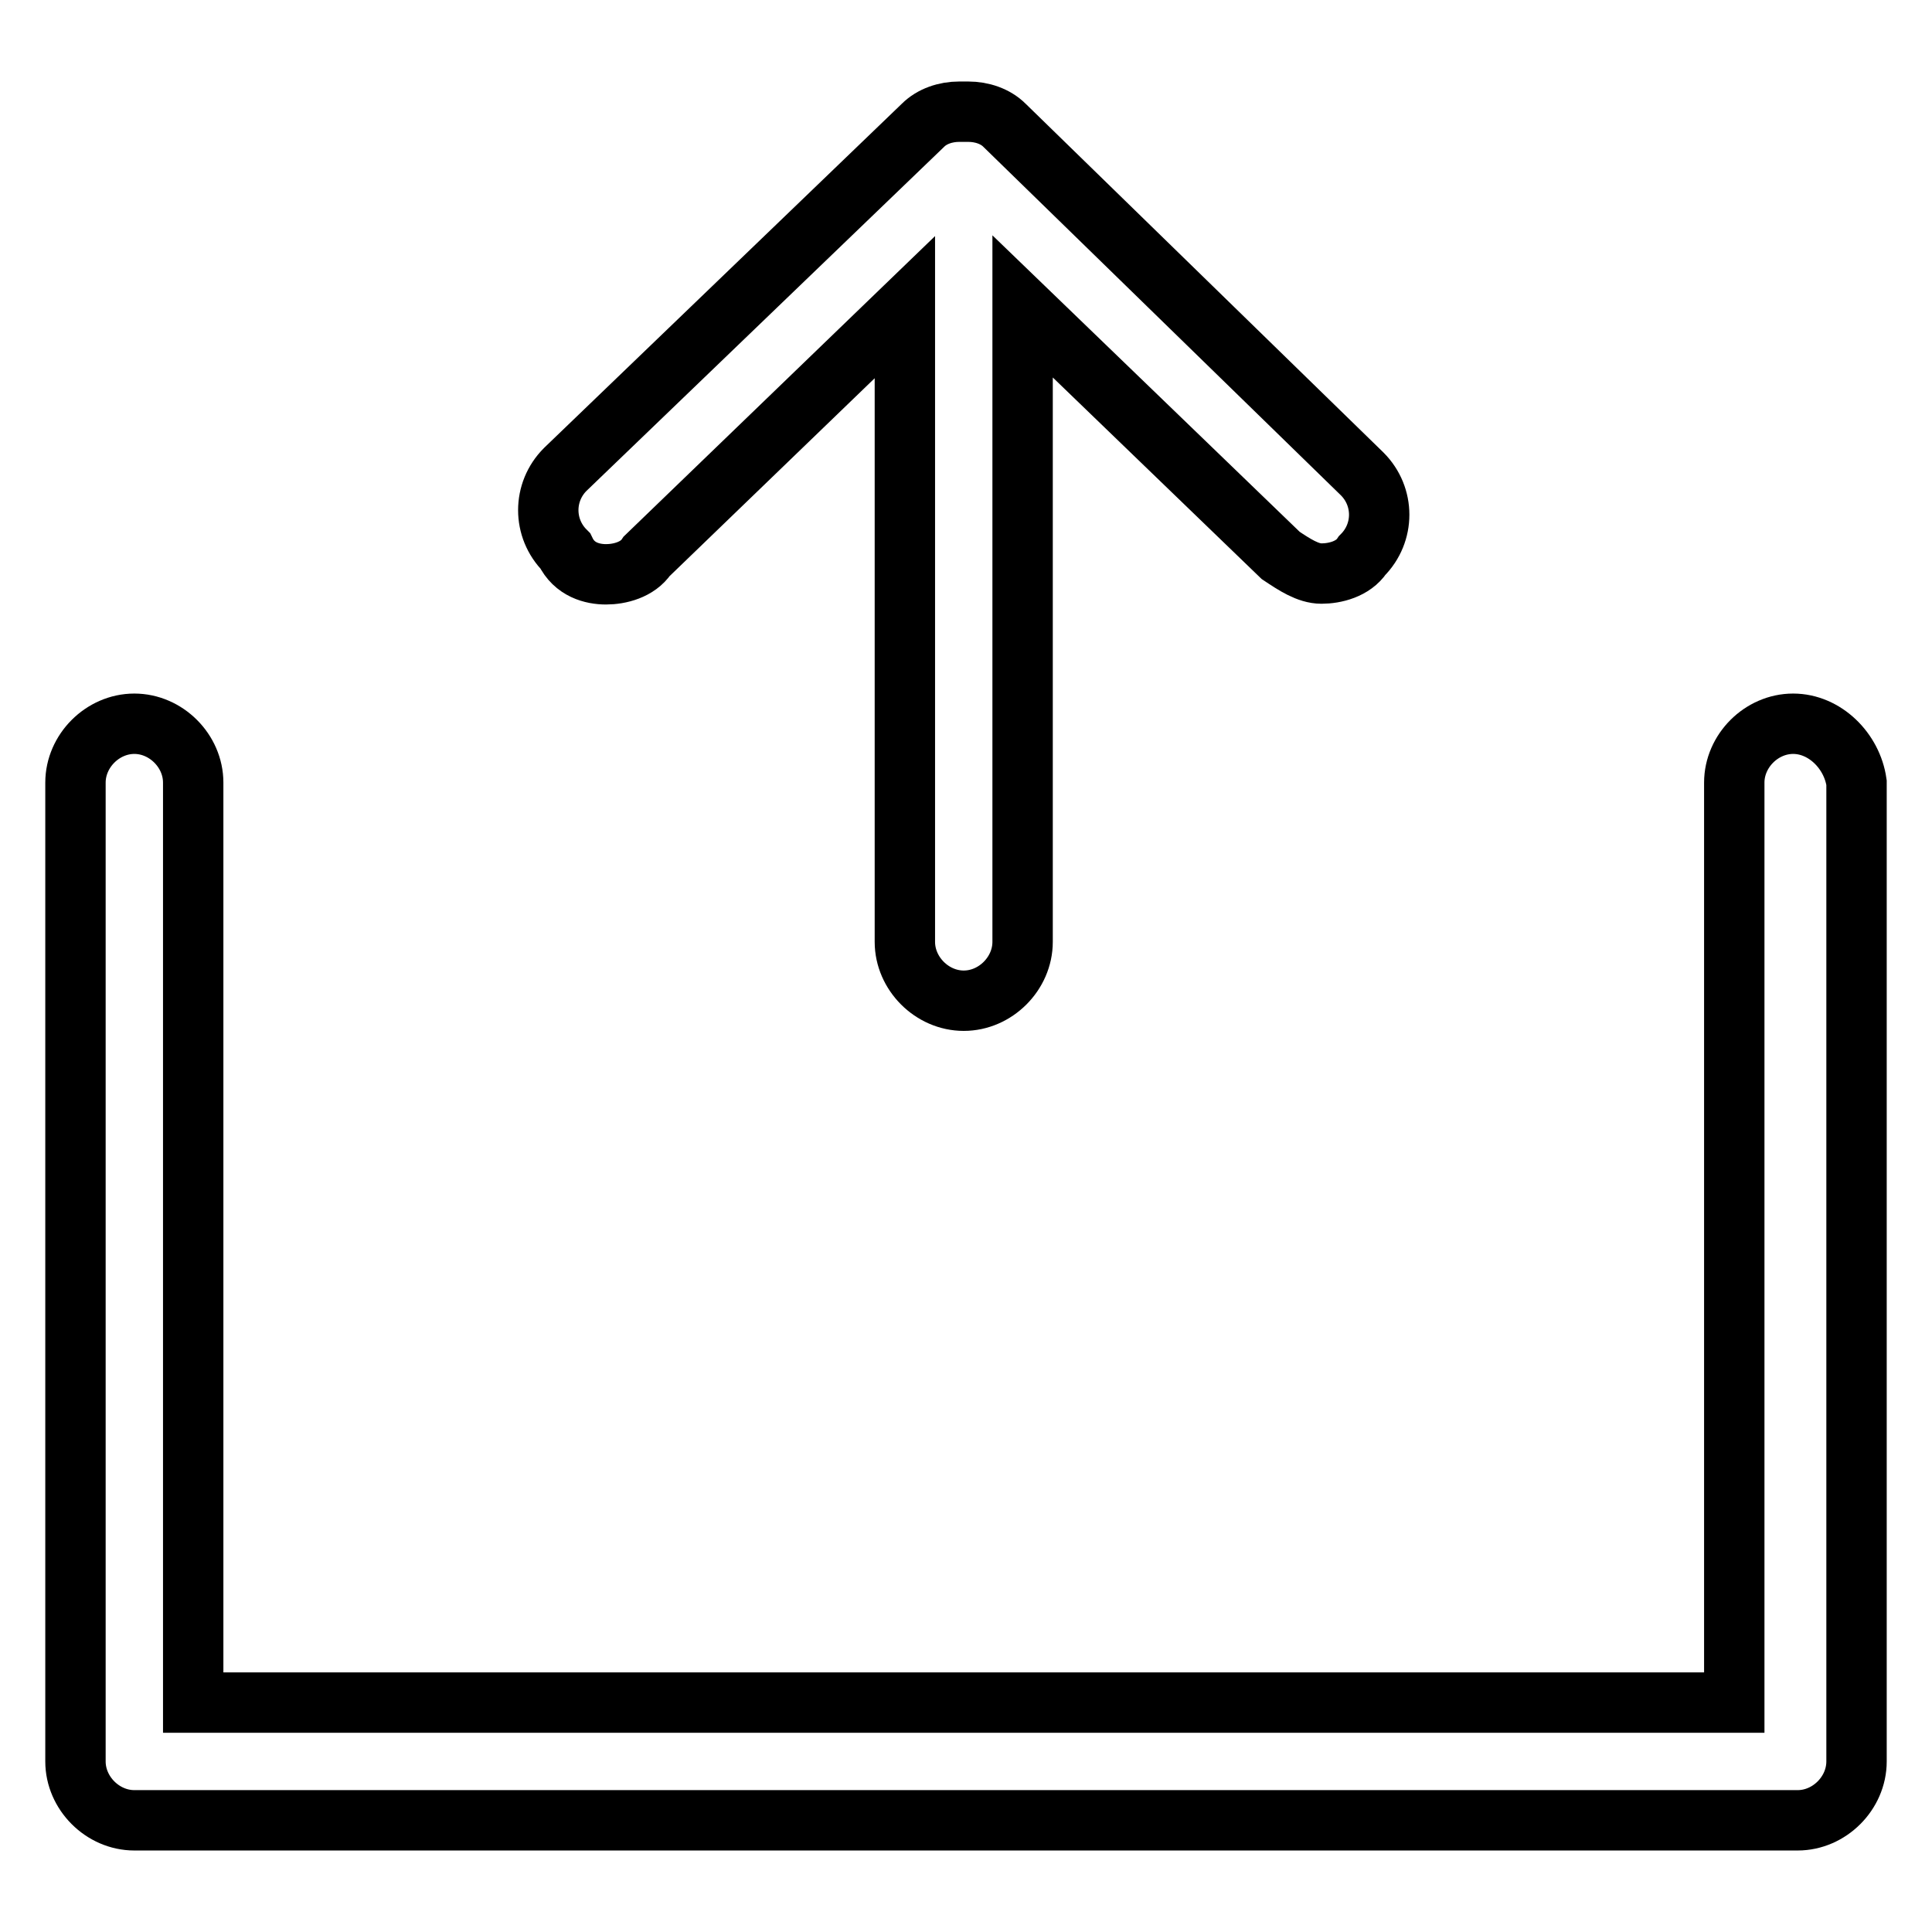
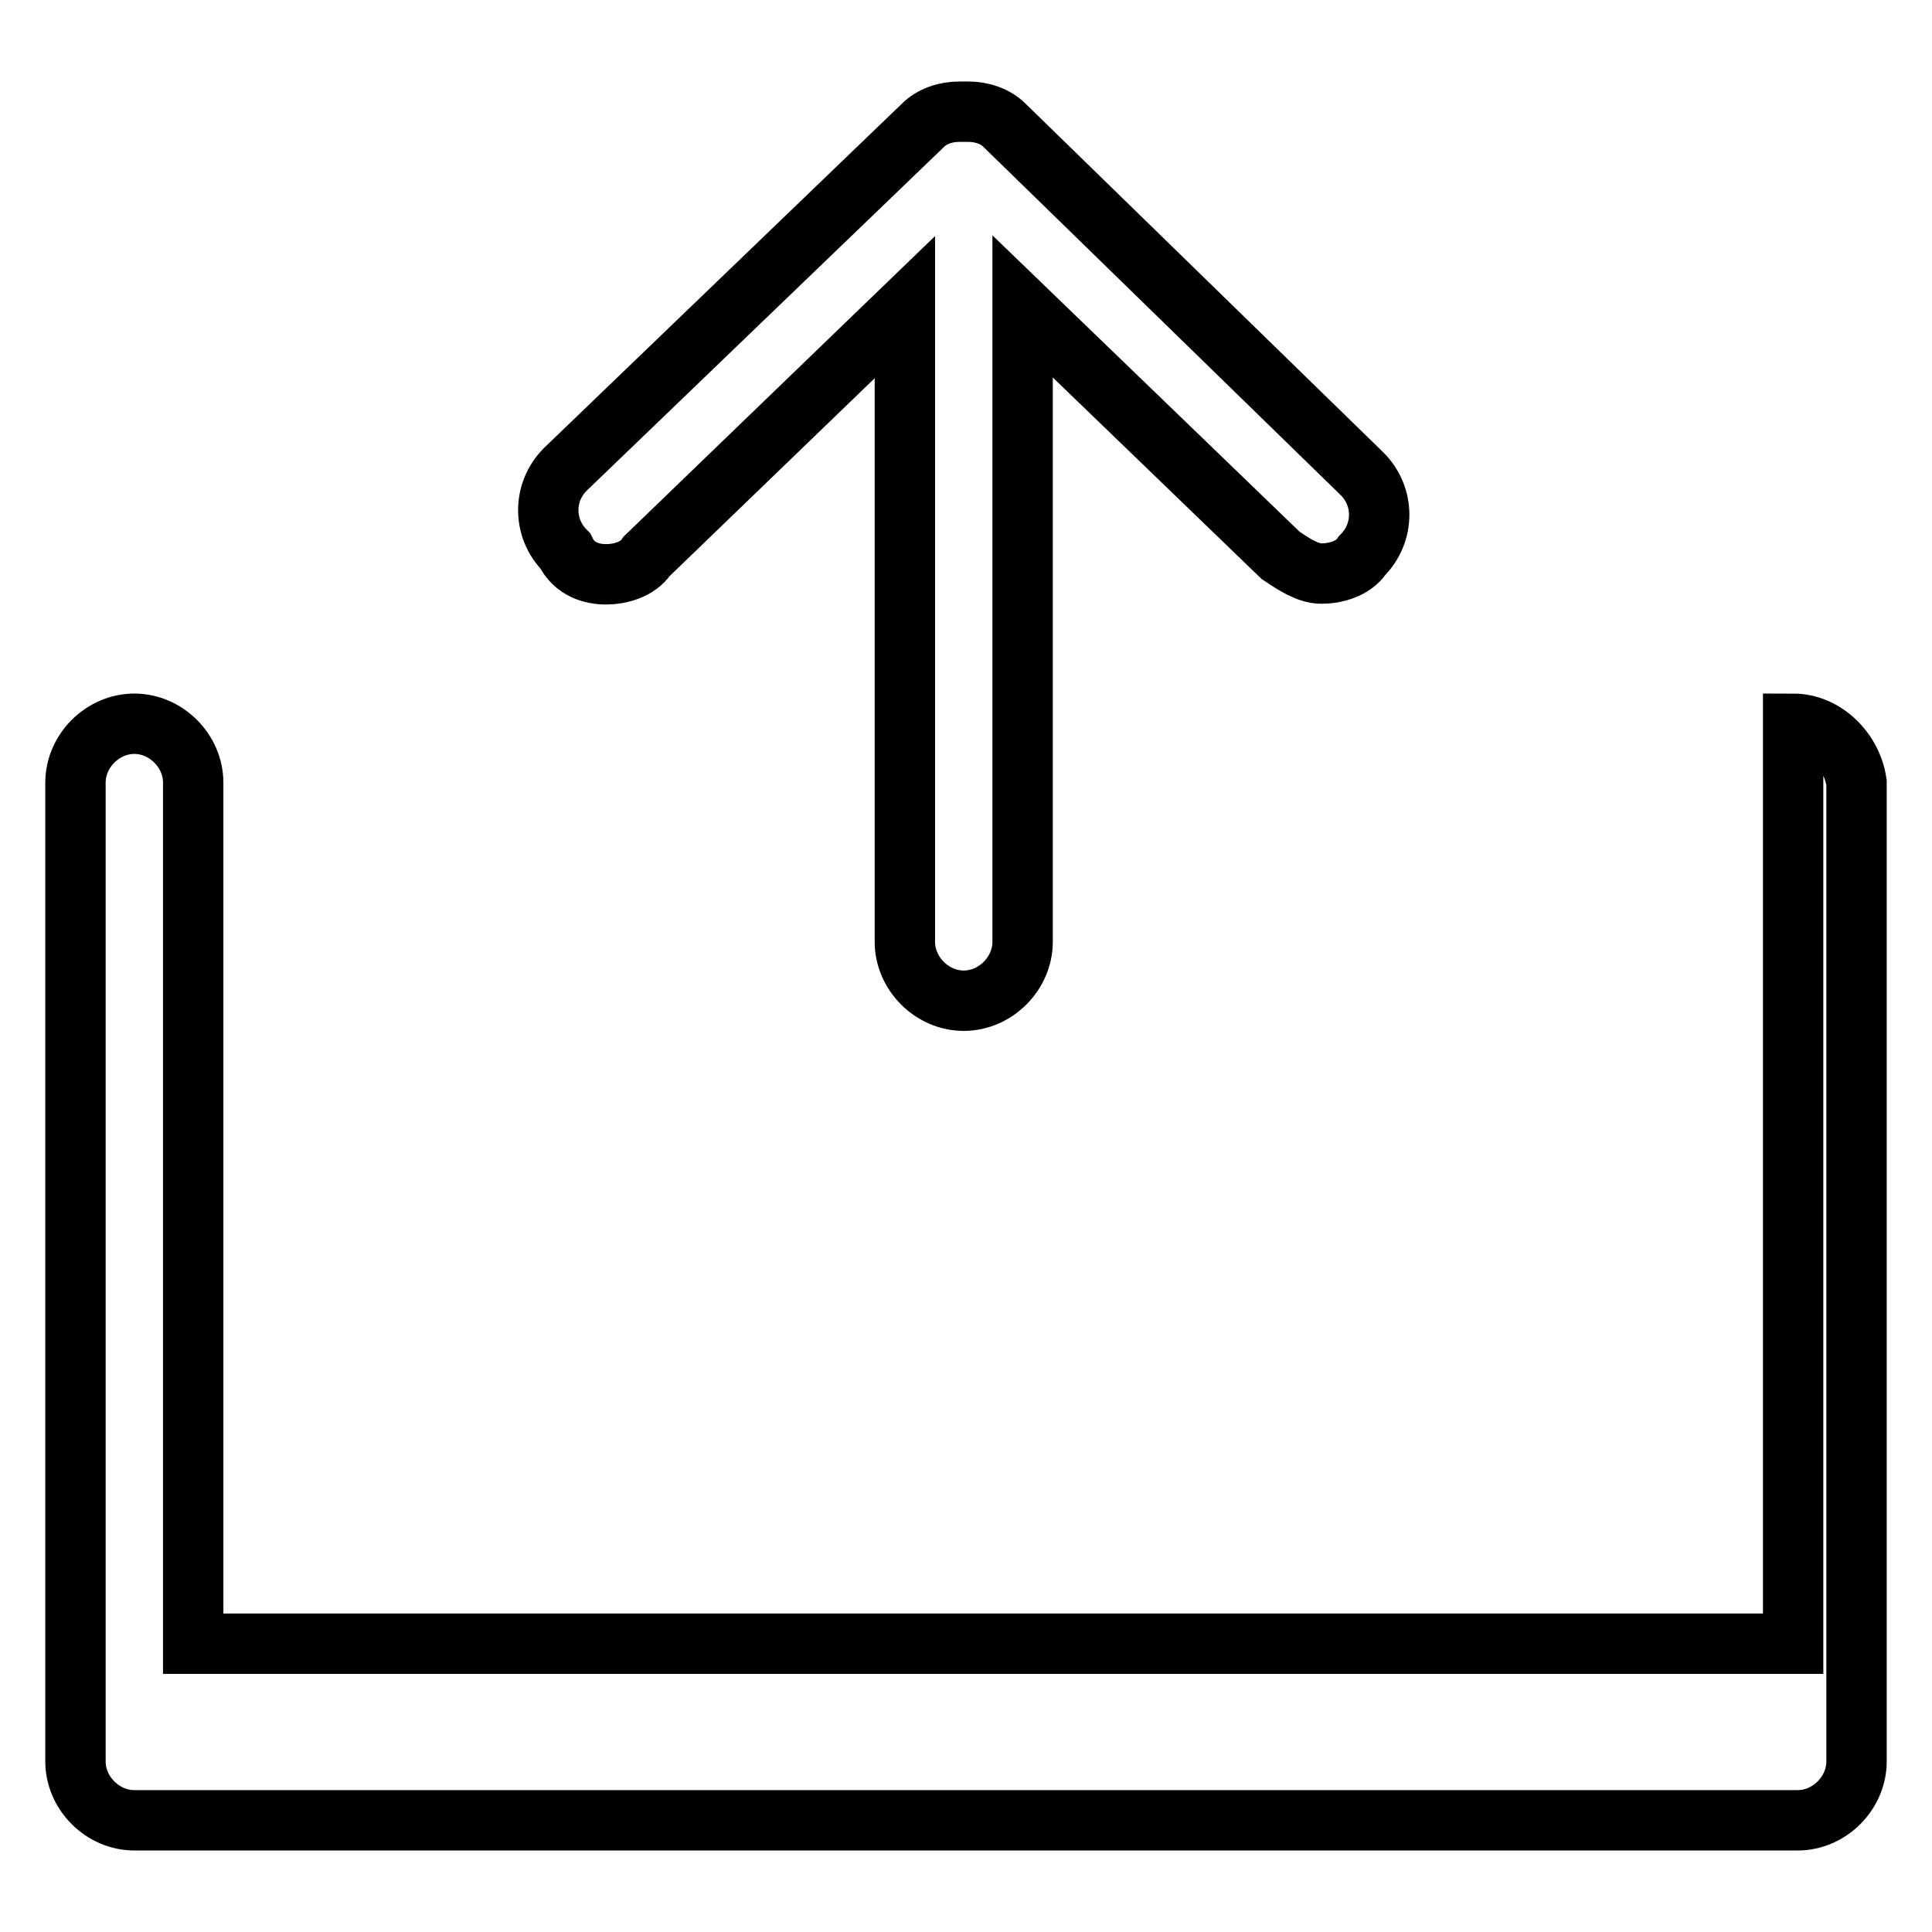
<svg xmlns="http://www.w3.org/2000/svg" version="1.1" x="0px" y="0px" viewBox="0 0 256 256" enable-background="new 0 0 256 256" xml:space="preserve">
  <g>
-     <path stroke-width="8" fill-opacity="0" stroke="#000000" d="M237.6,95.9c-4.2,0-7.8,3.6-7.8,7.8v121.9H25.6V103.7c0-4.2-3.6-7.8-7.8-7.8c-4.2,0-7.8,3.6-7.8,7.8v129.7 c0,4.2,3.6,7.8,7.8,7.8h220.4c4.2,0,7.8-3.6,7.8-7.8V103.7C245.4,99.5,241.8,95.9,237.6,95.9z M80.3,76.1c1.8,0,4.2-0.6,5.4-2.4 l34.2-33v84.1c0,4.2,3.6,7.8,7.8,7.8s7.8-3.6,7.8-7.8V40.6l34.2,33c1.8,1.2,3.6,2.4,5.4,2.4c1.8,0,4.2-0.6,5.4-2.4 c3-3,3-7.8,0-10.8l-47.4-46.2c-1.2-1.2-3-1.8-4.8-1.8h-0.6h-0.6c-1.8,0-3.6,0.6-4.8,1.8L74.9,62.2c-3,3-3,7.8,0,10.8 C76.1,75.5,78.5,76.1,80.3,76.1z" />
+     <path stroke-width="8" fill-opacity="0" stroke="#000000" d="M237.6,95.9v121.9H25.6V103.7c0-4.2-3.6-7.8-7.8-7.8c-4.2,0-7.8,3.6-7.8,7.8v129.7 c0,4.2,3.6,7.8,7.8,7.8h220.4c4.2,0,7.8-3.6,7.8-7.8V103.7C245.4,99.5,241.8,95.9,237.6,95.9z M80.3,76.1c1.8,0,4.2-0.6,5.4-2.4 l34.2-33v84.1c0,4.2,3.6,7.8,7.8,7.8s7.8-3.6,7.8-7.8V40.6l34.2,33c1.8,1.2,3.6,2.4,5.4,2.4c1.8,0,4.2-0.6,5.4-2.4 c3-3,3-7.8,0-10.8l-47.4-46.2c-1.2-1.2-3-1.8-4.8-1.8h-0.6h-0.6c-1.8,0-3.6,0.6-4.8,1.8L74.9,62.2c-3,3-3,7.8,0,10.8 C76.1,75.5,78.5,76.1,80.3,76.1z" />
  </g>
</svg>